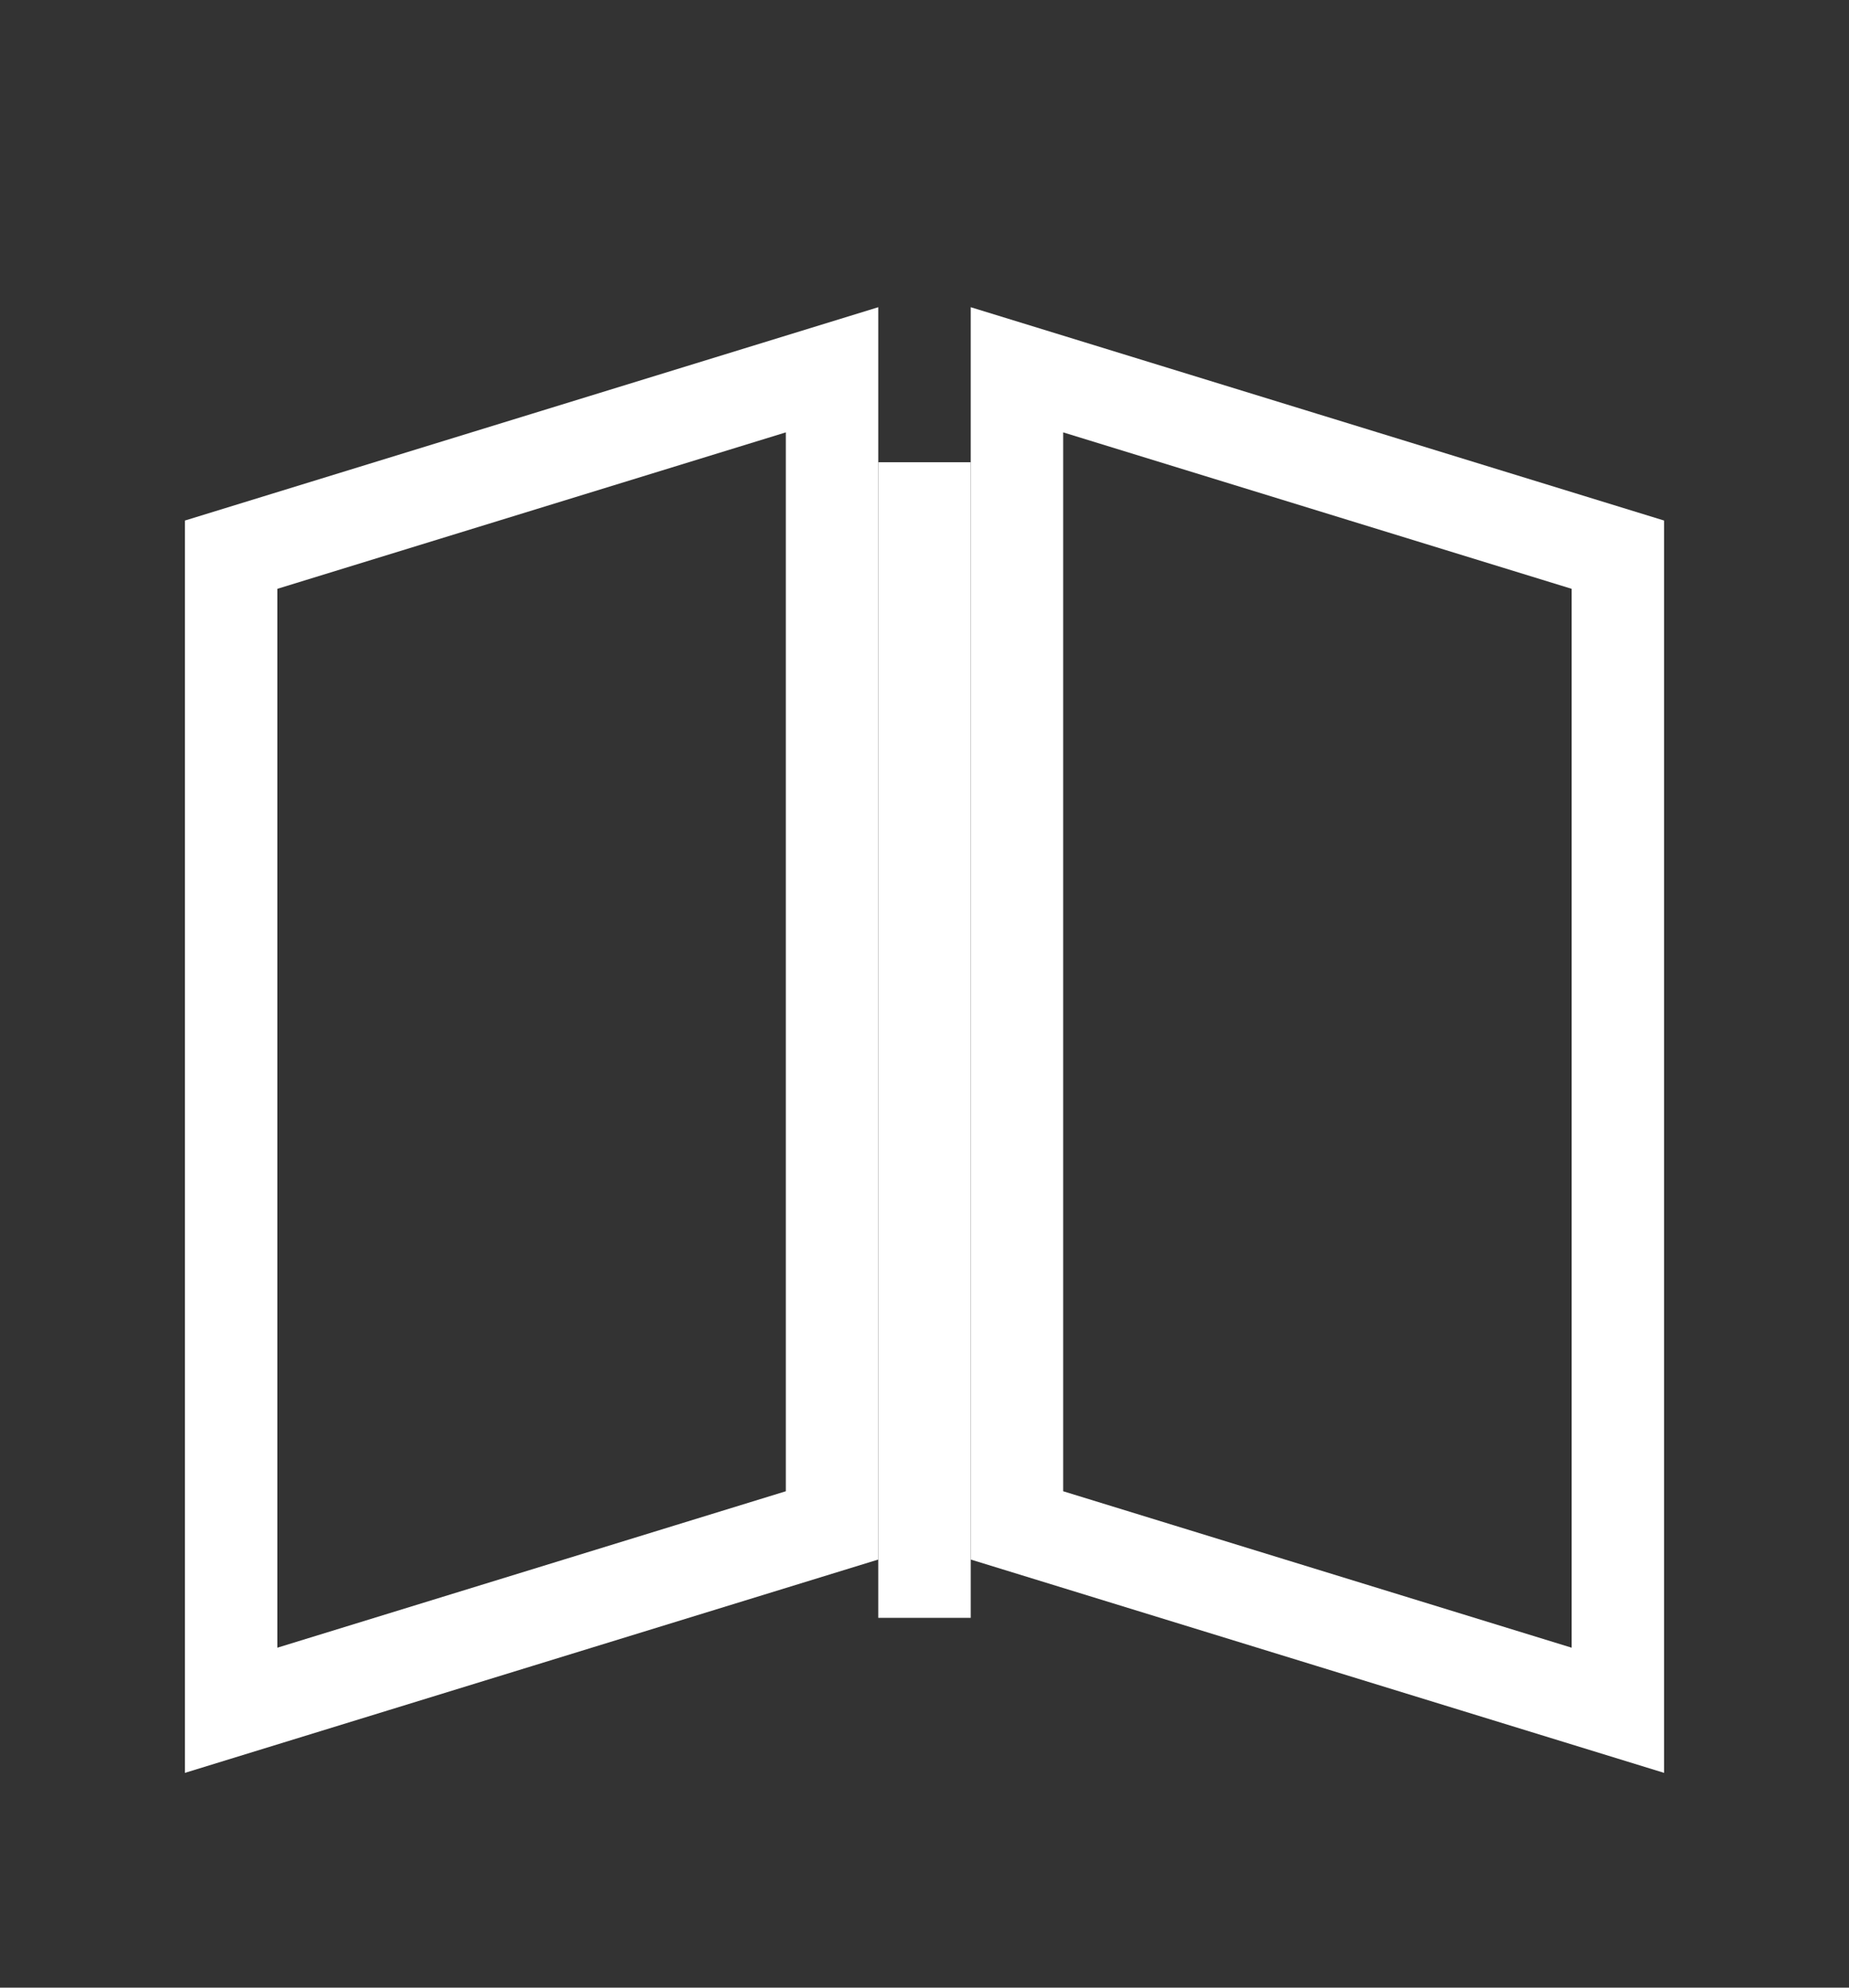
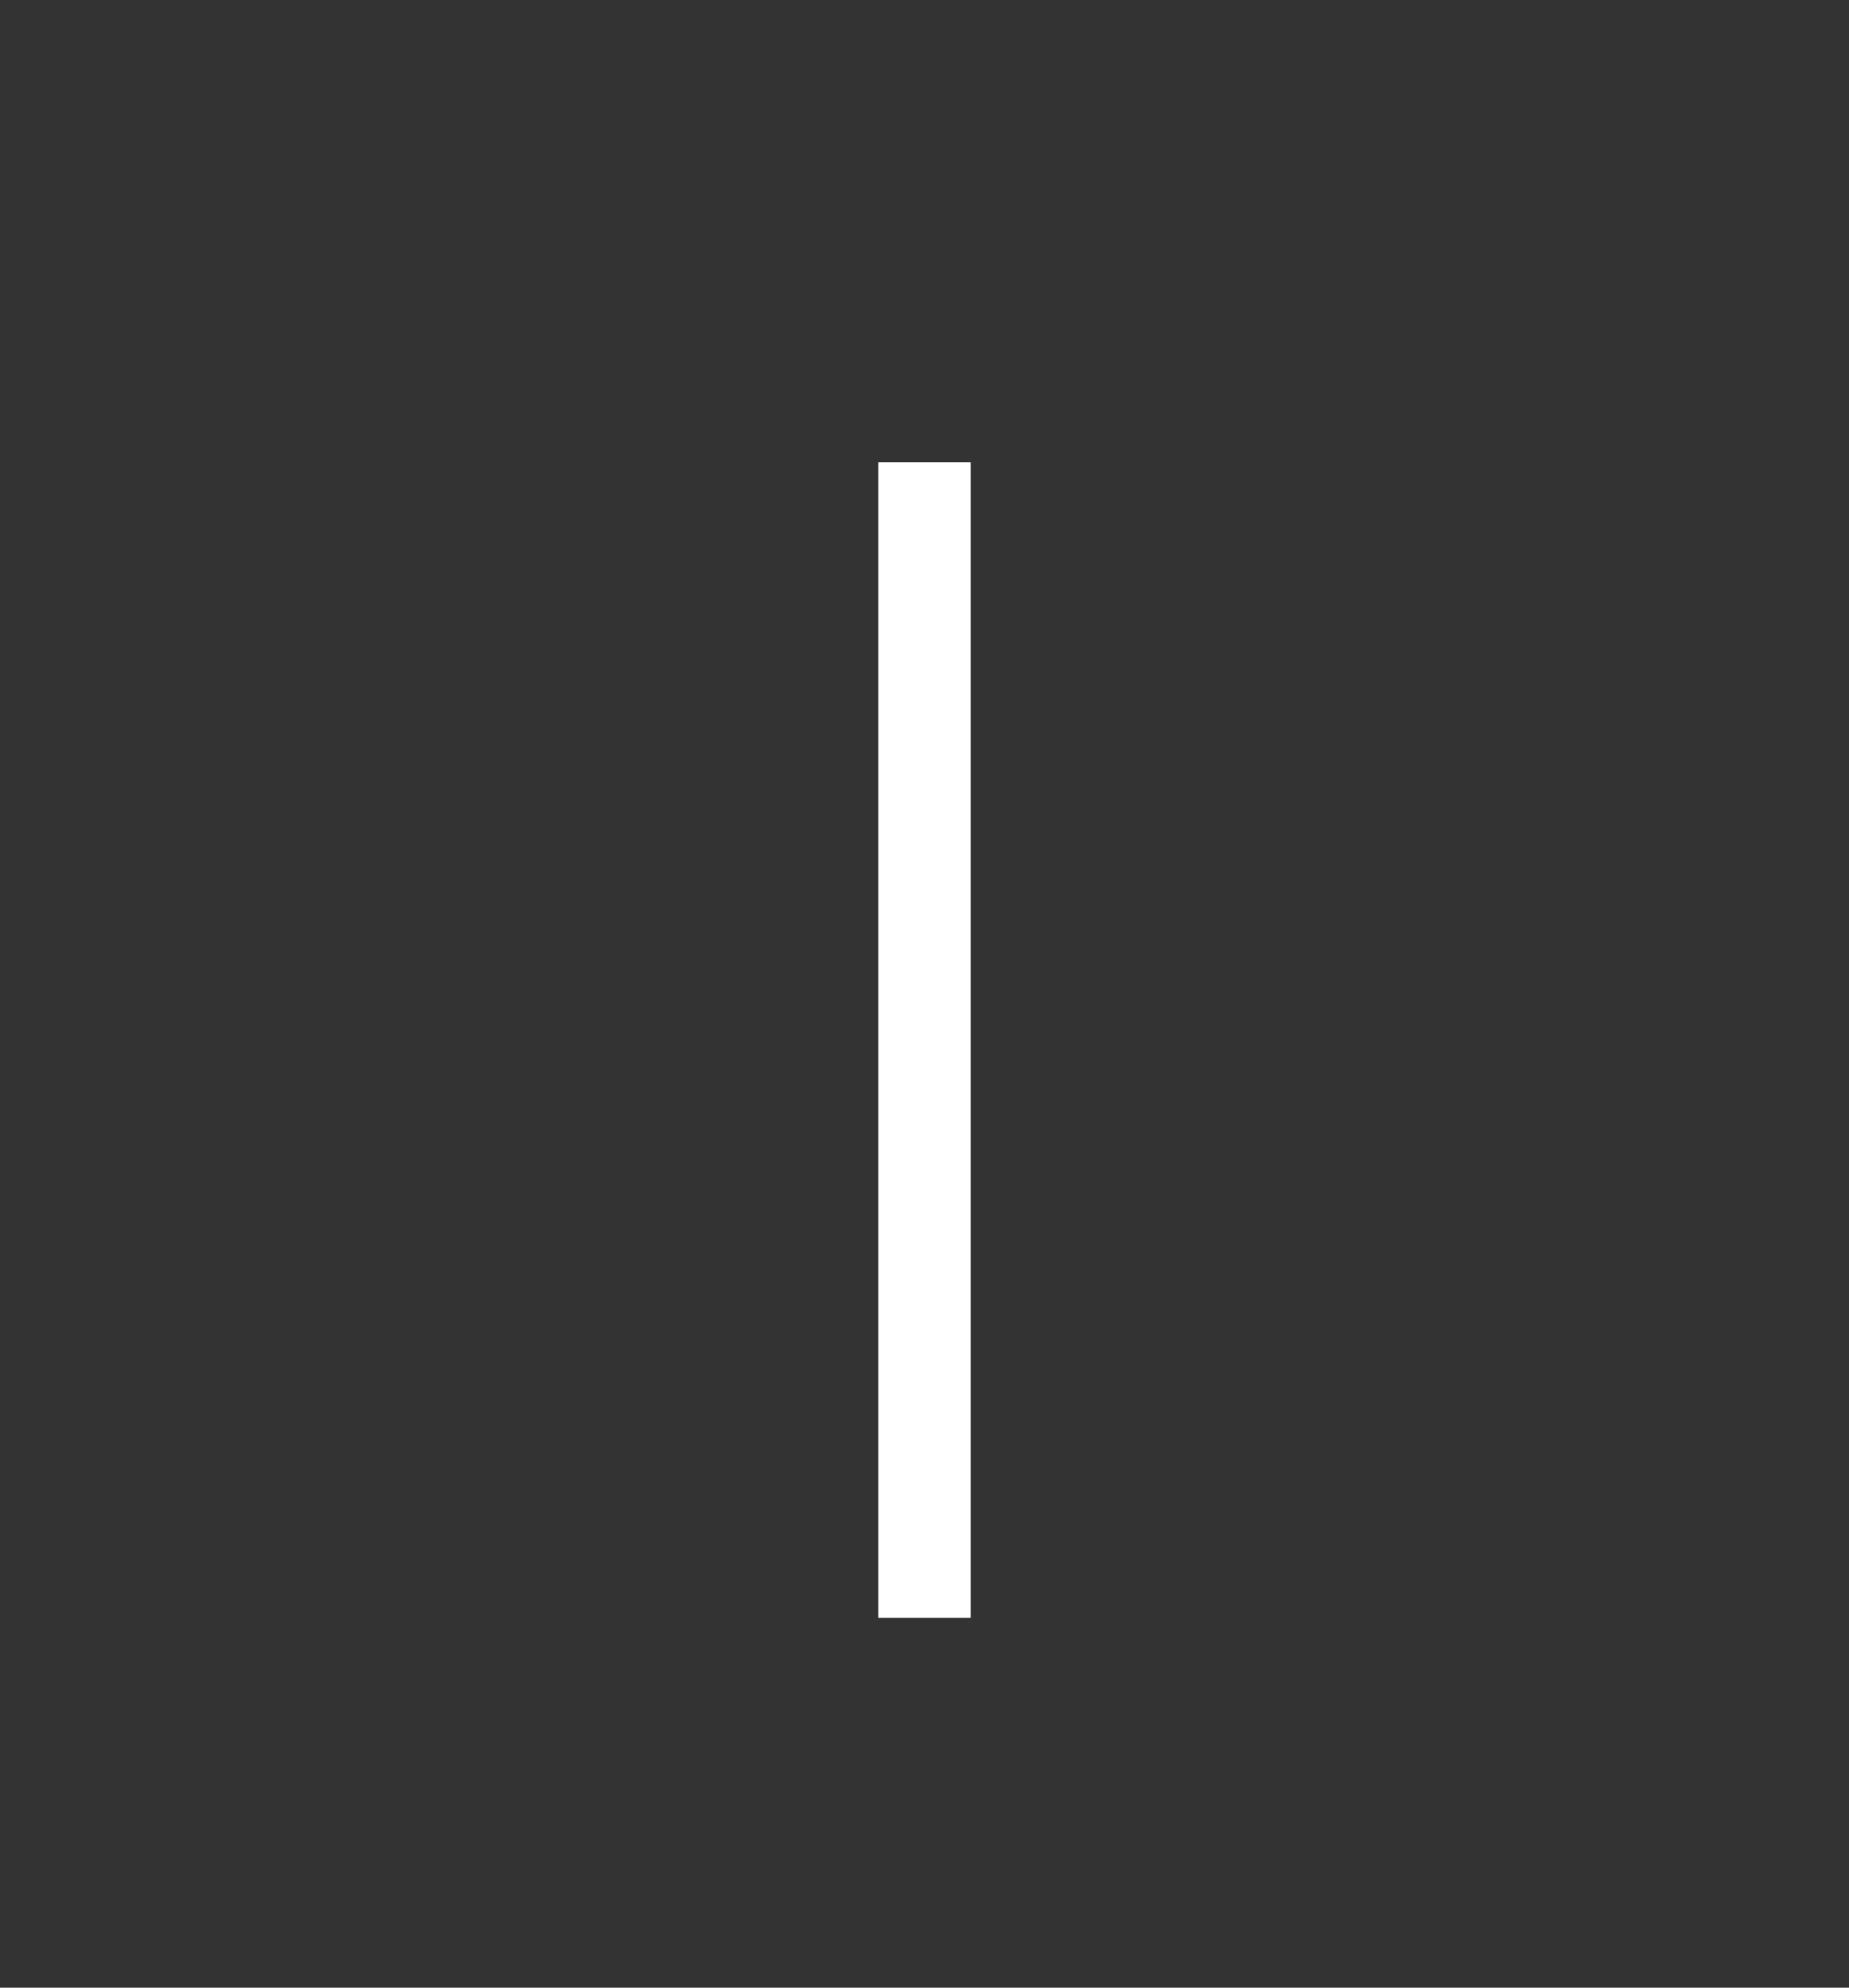
<svg xmlns="http://www.w3.org/2000/svg" width="40" height="43" viewBox="0 0 40 43" aria-label="Vaarde Ed logo – open book">
  <rect x="0" y="0" width="40" height="43" fill="#333333" stroke="none" />
-   <path d="M5 12 L18 8 L18 33 L5 37 Z" stroke="white" stroke-width="2" fill="none" />
-   <path d="M35 12 L22 8 L22 33 L35 37 Z" stroke="white" stroke-width="2" fill="none" />
  <line x1="20" y1="10" x2="20" y2="35" stroke="white" stroke-width="2" />
</svg>